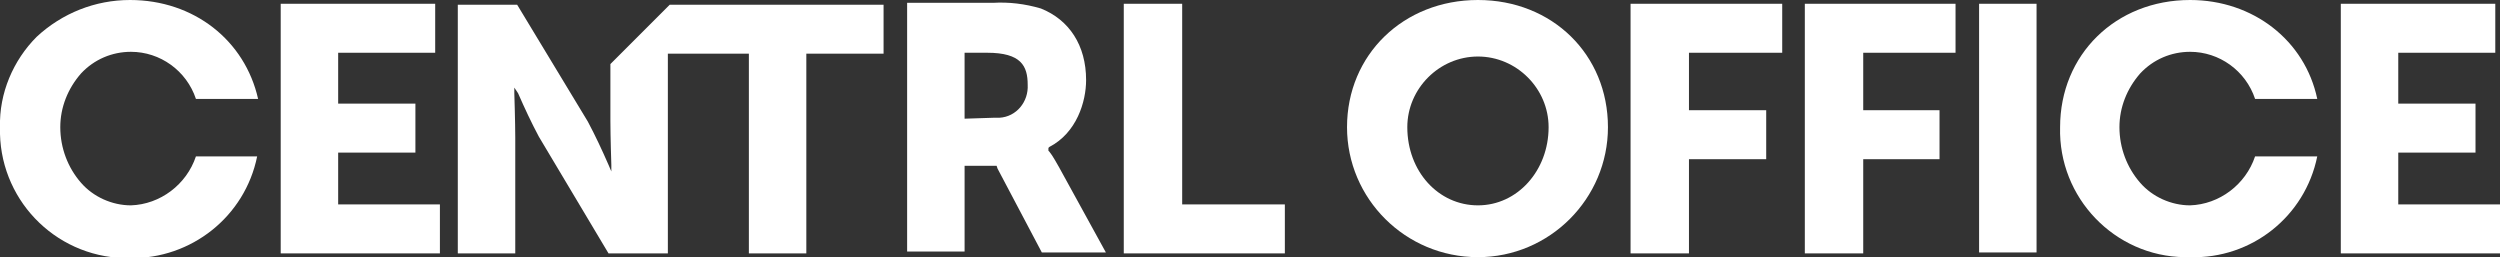
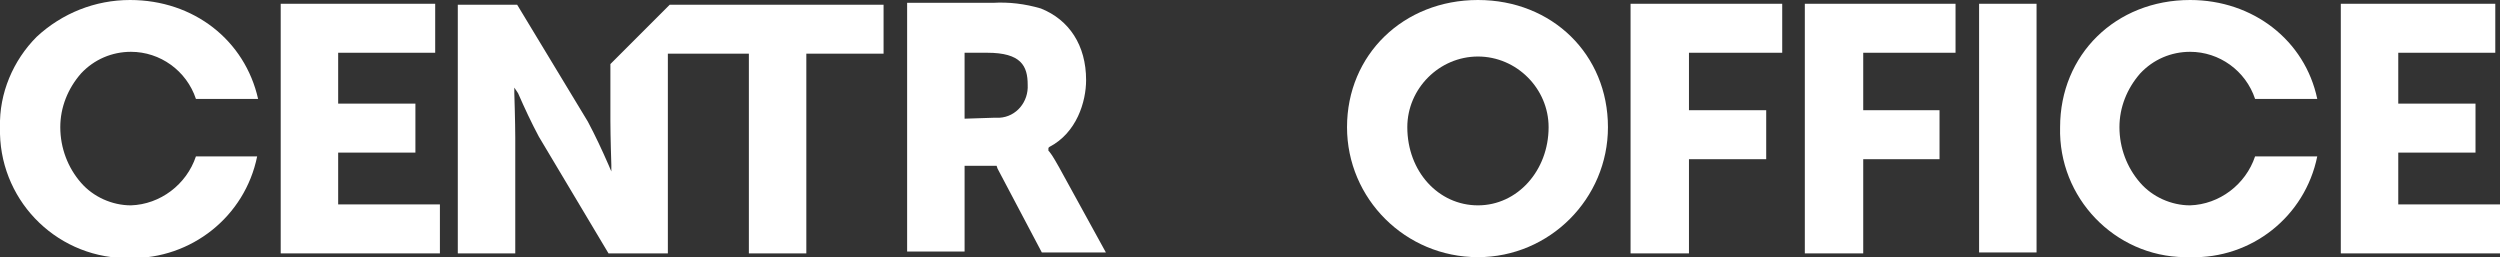
<svg xmlns="http://www.w3.org/2000/svg" version="1.1" id="Layer_1" x="0px" y="0px" viewBox="0 0 265.4 27.3" style="enable-background:new 0 0 265.4 27.3;" xml:space="preserve">
  <rect x="0" y="0" width="265.4" height="27.3" fill="#333333" stroke="none" />
  <style type="text/css">
	.st0{fill:#FFFFFF;}
</style>
  <path class="st0" d="M93.8,0.5H71.1l-6.3,6.3v6c0,1.7,0.1,4.7,0.1,4.7v0.7l-0.3-0.7c-0.7-1.6-1.4-3.1-2.2-4.6L54.9,0.5h-6.3v26.4  h6.1V14.6c0-1.6-0.1-4.7-0.1-4.7V9.3L55,9.9c0.7,1.6,1.4,3.1,2.2,4.6l7.4,12.4h6.3V5.7h8.6v21.2h6.1V5.7h8.2L93.8,0.5z" />
  <path class="st0" d="M156.9,0C149,0,143,5.8,143,13.5c0,7.6,6.2,13.8,13.9,13.8c7.6,0,13.8-6.2,13.8-13.8C170.7,5.8,164.8,0,156.9,0   M156.9,21.8c-4.2,0-7.5-3.6-7.5-8.3c0-4.1,3.4-7.5,7.5-7.5s7.5,3.4,7.5,7.5C164.4,18.1,161.1,21.8,156.9,21.8" />
  <polygon class="st0" points="187.5,11.7 179.3,11.7 179.3,5.6 189.2,5.6 189.2,0.4 173.1,0.4 173.1,26.9 179.3,26.9 179.3,16.9   187.5,16.9 " />
  <polygon class="st0" points="205.9,11.7 197.8,11.7 197.8,5.6 207.6,5.6 207.6,0.4 191.6,0.4 191.6,26.9 197.8,26.9 197.8,16.9   205.9,16.9 " />
  <rect x="210.1" y="0.4" class="st0" width="6.1" height="26.4" />
  <polygon class="st0" points="262.8,16.2 262.8,11 254.6,11 254.6,5.6 264.9,5.6 264.9,0.4 248.5,0.4 248.5,26.9 265.4,26.9   265.4,21.7 254.6,21.7 254.6,16.2 " />
  <polygon class="st0" points="44.1,16.2 44.1,11 35.9,11 35.9,5.6 46.2,5.6 46.2,0.4 29.8,0.4 29.8,26.9 46.7,26.9 46.7,21.7   35.9,21.7 35.9,16.2 " />
  <path class="st0" d="M105.9,17.9l4.7,8.9h6.8l-5-9.1c-0.3-0.5-0.6-1.1-1-1.6l-0.1-0.1v-0.3l0.1-0.1c2.9-1.5,3.9-4.8,3.9-7.1  c0-3.7-1.8-6.4-4.8-7.6c-1.7-0.5-3.4-0.7-5.1-0.6h-9.1v26.4h6.1v-9.1h3.4L105.9,17.9z M102.4,12.6v-7h2.4c3.6,0,4.3,1.4,4.3,3.4  c0.1,1.8-1.2,3.4-3,3.5c-0.2,0-0.4,0-0.6,0L102.4,12.6z" />
-   <polygon class="st0" points="119.3,0.4 119.3,26.9 136.4,26.9 136.4,21.7 125.5,21.7 125.5,0.4 " />
  <path class="st0" d="M20.8,16.6c-1,3-3.8,5.1-6.9,5.2c-2,0-4-0.9-5.3-2.4c-1.4-1.6-2.2-3.7-2.2-5.9c0-2.1,0.8-4.1,2.2-5.7  c1.4-1.5,3.3-2.3,5.3-2.3c3.1,0,5.9,2,6.9,5h6.6C26,4.3,20.6,0,13.8,0c-3.7,0-7.2,1.4-9.9,3.9c-2.5,2.5-4,6-3.9,9.6  C-0.2,21,5.7,27.2,13.2,27.4c0.2,0,0.4,0,0.6,0l0,0C20.3,27.5,26,23,27.3,16.6H20.8z" />
  <path class="st0" d="M239.4,16.6c-1,3-3.8,5.1-6.9,5.2c-2,0-4-0.9-5.3-2.4c-1.4-1.6-2.2-3.7-2.2-5.9c0-2.1,0.8-4.1,2.2-5.7  c1.4-1.5,3.3-2.3,5.3-2.3c3.1,0,5.9,2,6.9,5h6.6C244.7,4.3,239.2,0,232.5,0c-7.9,0-13.8,5.8-13.8,13.5c-0.2,7.5,5.8,13.7,13.2,13.8  c0.2,0,0.4,0,0.6,0l0,0c6.5,0.2,12.2-4.3,13.5-10.7L239.4,16.6z" />
</svg>